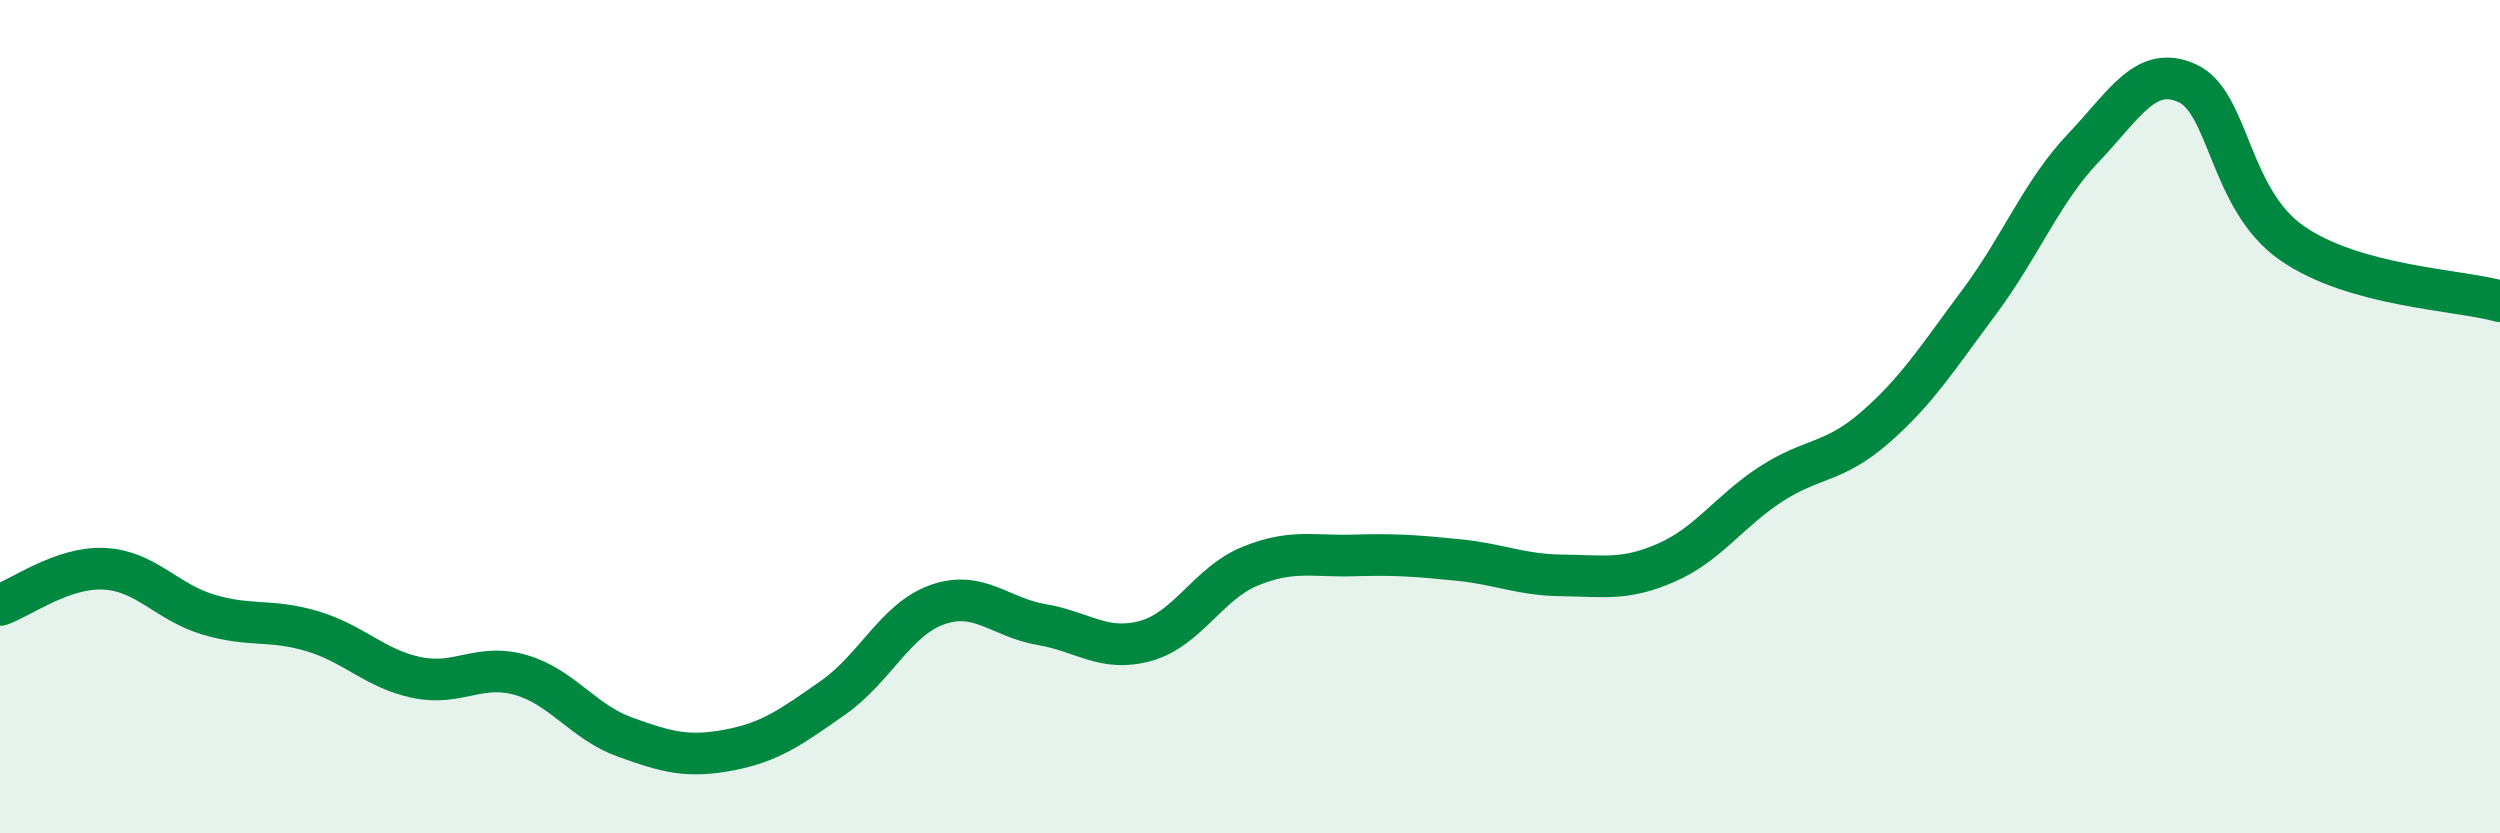
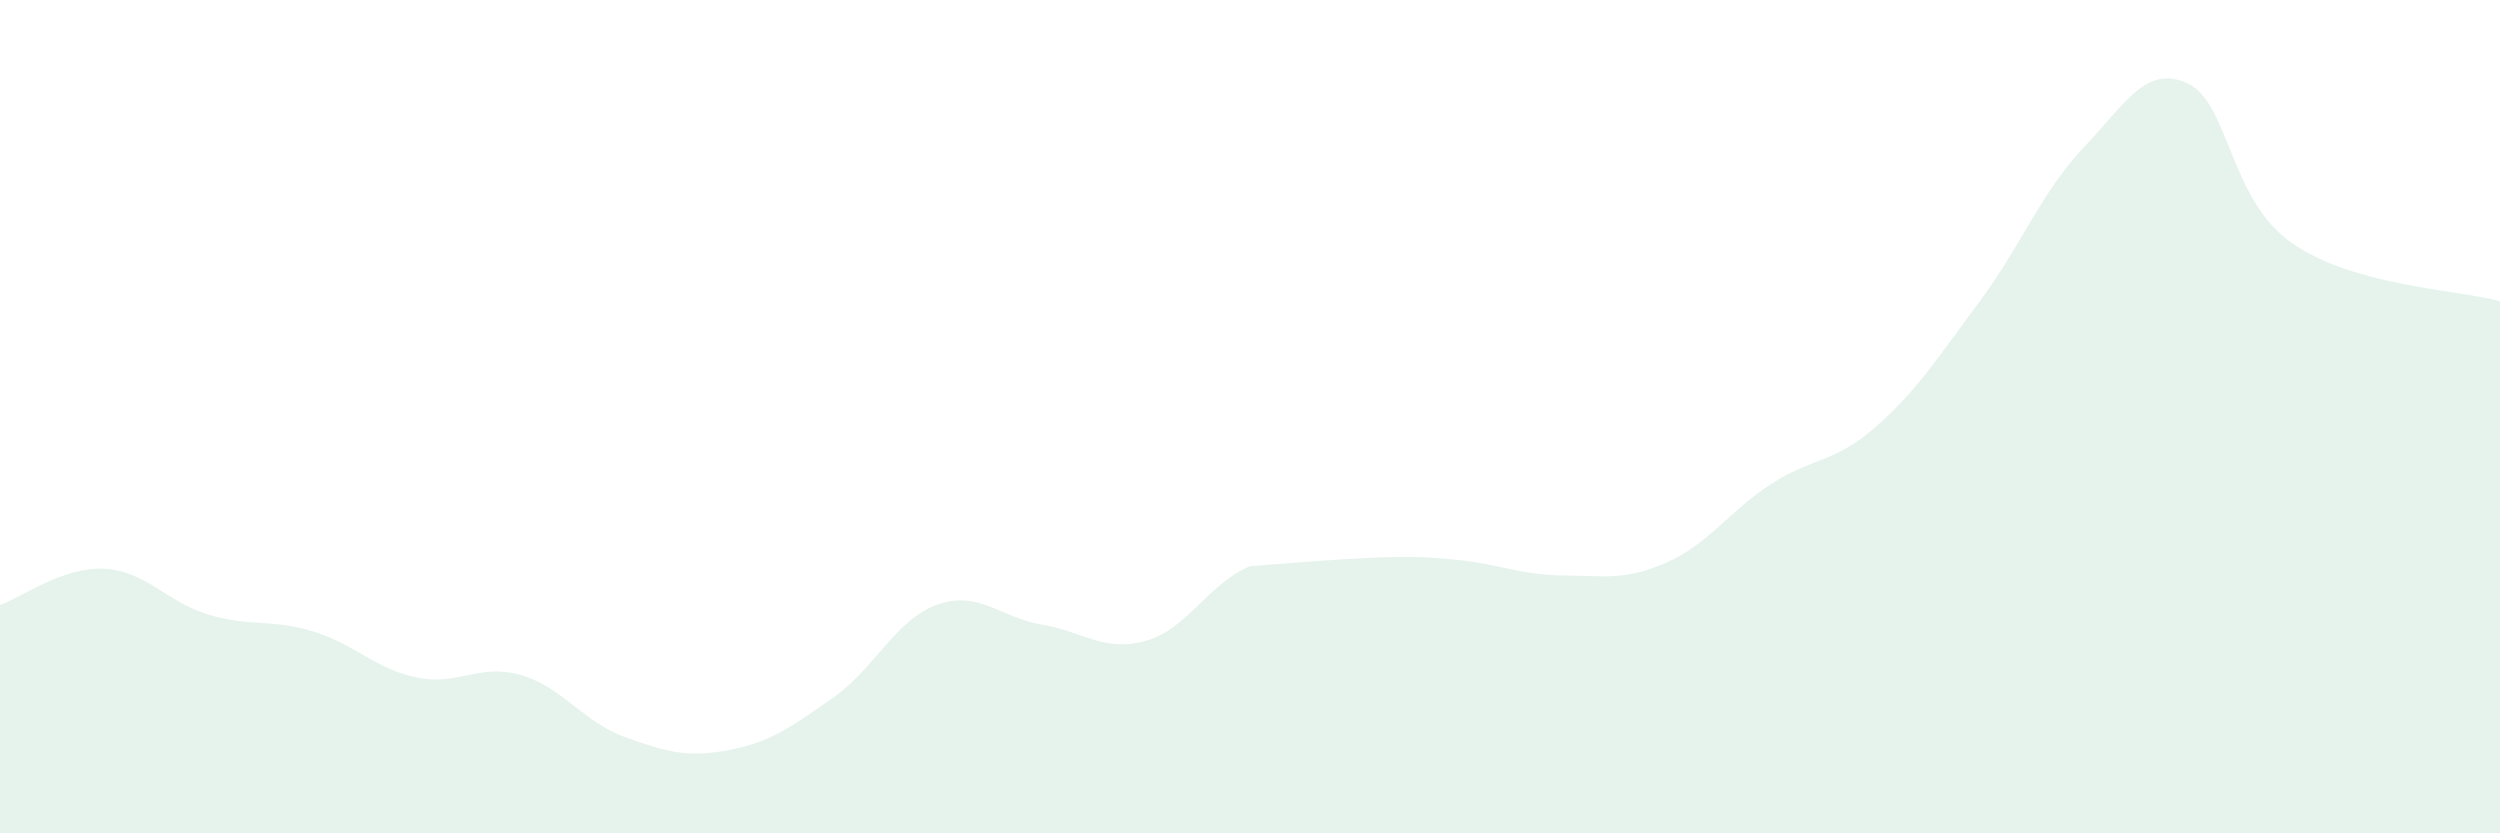
<svg xmlns="http://www.w3.org/2000/svg" width="60" height="20" viewBox="0 0 60 20">
-   <path d="M 0,14.52 C 0.5,14.35 1.5,13.6 2.5,13.65 C 3.5,13.7 4,14.45 5,14.75 C 6,15.05 6.5,14.85 7.5,15.15 C 8.5,15.45 9,16.05 10,16.26 C 11,16.47 11.5,15.91 12.5,16.2 C 13.5,16.49 14,17.33 15,17.69 C 16,18.05 16.5,18.19 17.5,18 C 18.5,17.81 19,17.44 20,16.74 C 21,16.04 21.5,14.86 22.5,14.51 C 23.5,14.16 24,14.82 25,14.99 C 26,15.16 26.5,15.66 27.5,15.38 C 28.5,15.1 29,14 30,13.59 C 31,13.18 31.5,13.36 32.5,13.33 C 33.5,13.3 34,13.34 35,13.44 C 36,13.54 36.5,13.8 37.5,13.81 C 38.5,13.82 39,13.94 40,13.5 C 41,13.06 41.5,12.27 42.5,11.62 C 43.5,10.97 44,11.13 45,10.26 C 46,9.39 46.5,8.59 47.5,7.25 C 48.5,5.91 49,4.6 50,3.55 C 51,2.5 51.5,1.54 52.5,2 C 53.5,2.46 53.5,4.78 55,5.83 C 56.5,6.88 59,6.95 60,7.23L60 20L0 20Z" fill="#008740" opacity="0.1" stroke-linecap="round" stroke-linejoin="round" />
-   <path d="M 0,14.52 C 0.5,14.35 1.5,13.6 2.5,13.65 C 3.5,13.7 4,14.45 5,14.75 C 6,15.05 6.5,14.85 7.5,15.15 C 8.5,15.45 9,16.05 10,16.26 C 11,16.47 11.5,15.91 12.5,16.2 C 13.5,16.49 14,17.33 15,17.69 C 16,18.05 16.5,18.19 17.5,18 C 18.5,17.81 19,17.44 20,16.74 C 21,16.04 21.5,14.86 22.5,14.51 C 23.5,14.16 24,14.82 25,14.99 C 26,15.16 26.5,15.66 27.5,15.38 C 28.5,15.1 29,14 30,13.59 C 31,13.18 31.5,13.36 32.5,13.33 C 33.5,13.3 34,13.34 35,13.44 C 36,13.54 36.5,13.8 37.5,13.81 C 38.5,13.82 39,13.94 40,13.5 C 41,13.06 41.5,12.27 42.5,11.62 C 43.5,10.97 44,11.13 45,10.26 C 46,9.39 46.5,8.59 47.5,7.25 C 48.5,5.91 49,4.6 50,3.55 C 51,2.5 51.5,1.54 52.5,2 C 53.5,2.46 53.5,4.78 55,5.83 C 56.5,6.88 59,6.95 60,7.23" stroke="#008740" stroke-width="1" fill="none" stroke-linecap="round" stroke-linejoin="round" />
+   <path d="M 0,14.52 C 0.5,14.35 1.5,13.6 2.5,13.65 C 3.5,13.7 4,14.45 5,14.75 C 6,15.05 6.5,14.85 7.5,15.15 C 8.5,15.45 9,16.05 10,16.26 C 11,16.47 11.5,15.91 12.5,16.2 C 13.5,16.49 14,17.33 15,17.69 C 16,18.05 16.5,18.19 17.5,18 C 18.5,17.81 19,17.44 20,16.74 C 21,16.04 21.5,14.86 22.5,14.51 C 23.5,14.16 24,14.82 25,14.99 C 26,15.16 26.5,15.66 27.5,15.38 C 28.5,15.1 29,14 30,13.59 C 33.5,13.3 34,13.34 35,13.44 C 36,13.54 36.5,13.8 37.5,13.81 C 38.5,13.82 39,13.94 40,13.5 C 41,13.06 41.5,12.27 42.5,11.62 C 43.5,10.97 44,11.13 45,10.26 C 46,9.39 46.5,8.59 47.5,7.25 C 48.5,5.91 49,4.6 50,3.55 C 51,2.5 51.5,1.54 52.5,2 C 53.5,2.46 53.5,4.78 55,5.83 C 56.5,6.88 59,6.95 60,7.23L60 20L0 20Z" fill="#008740" opacity="0.1" stroke-linecap="round" stroke-linejoin="round" />
</svg>